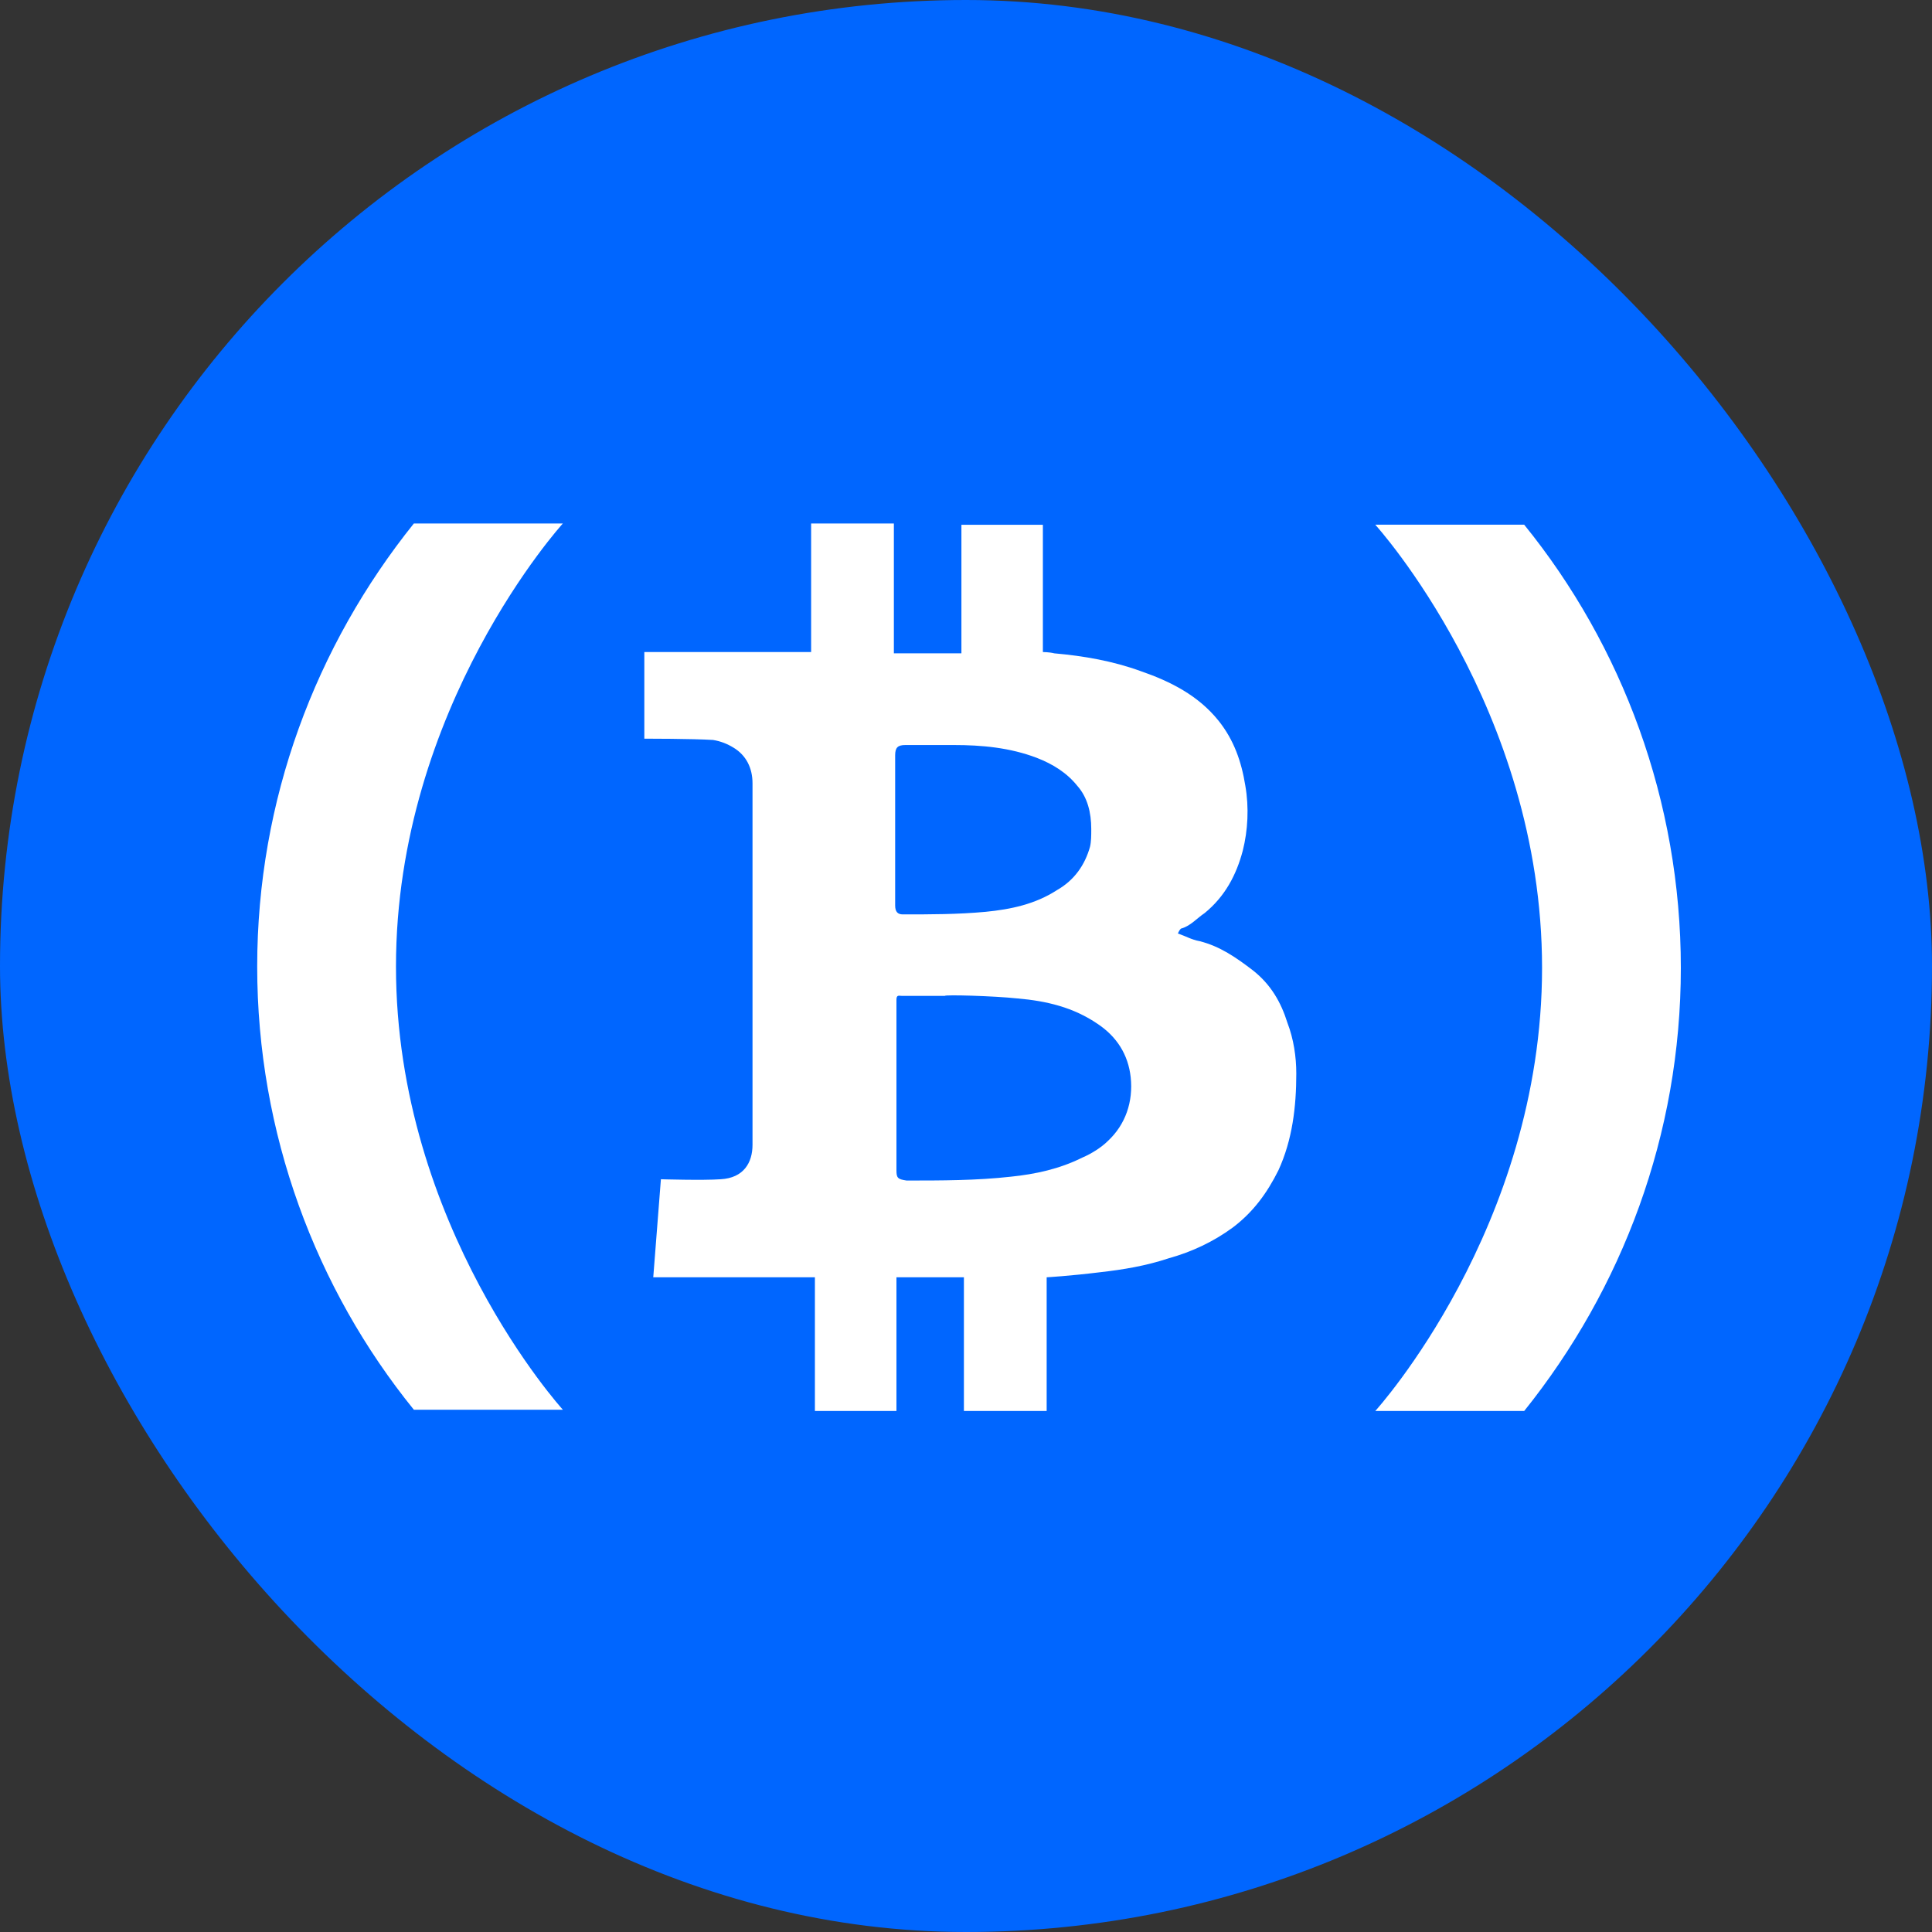
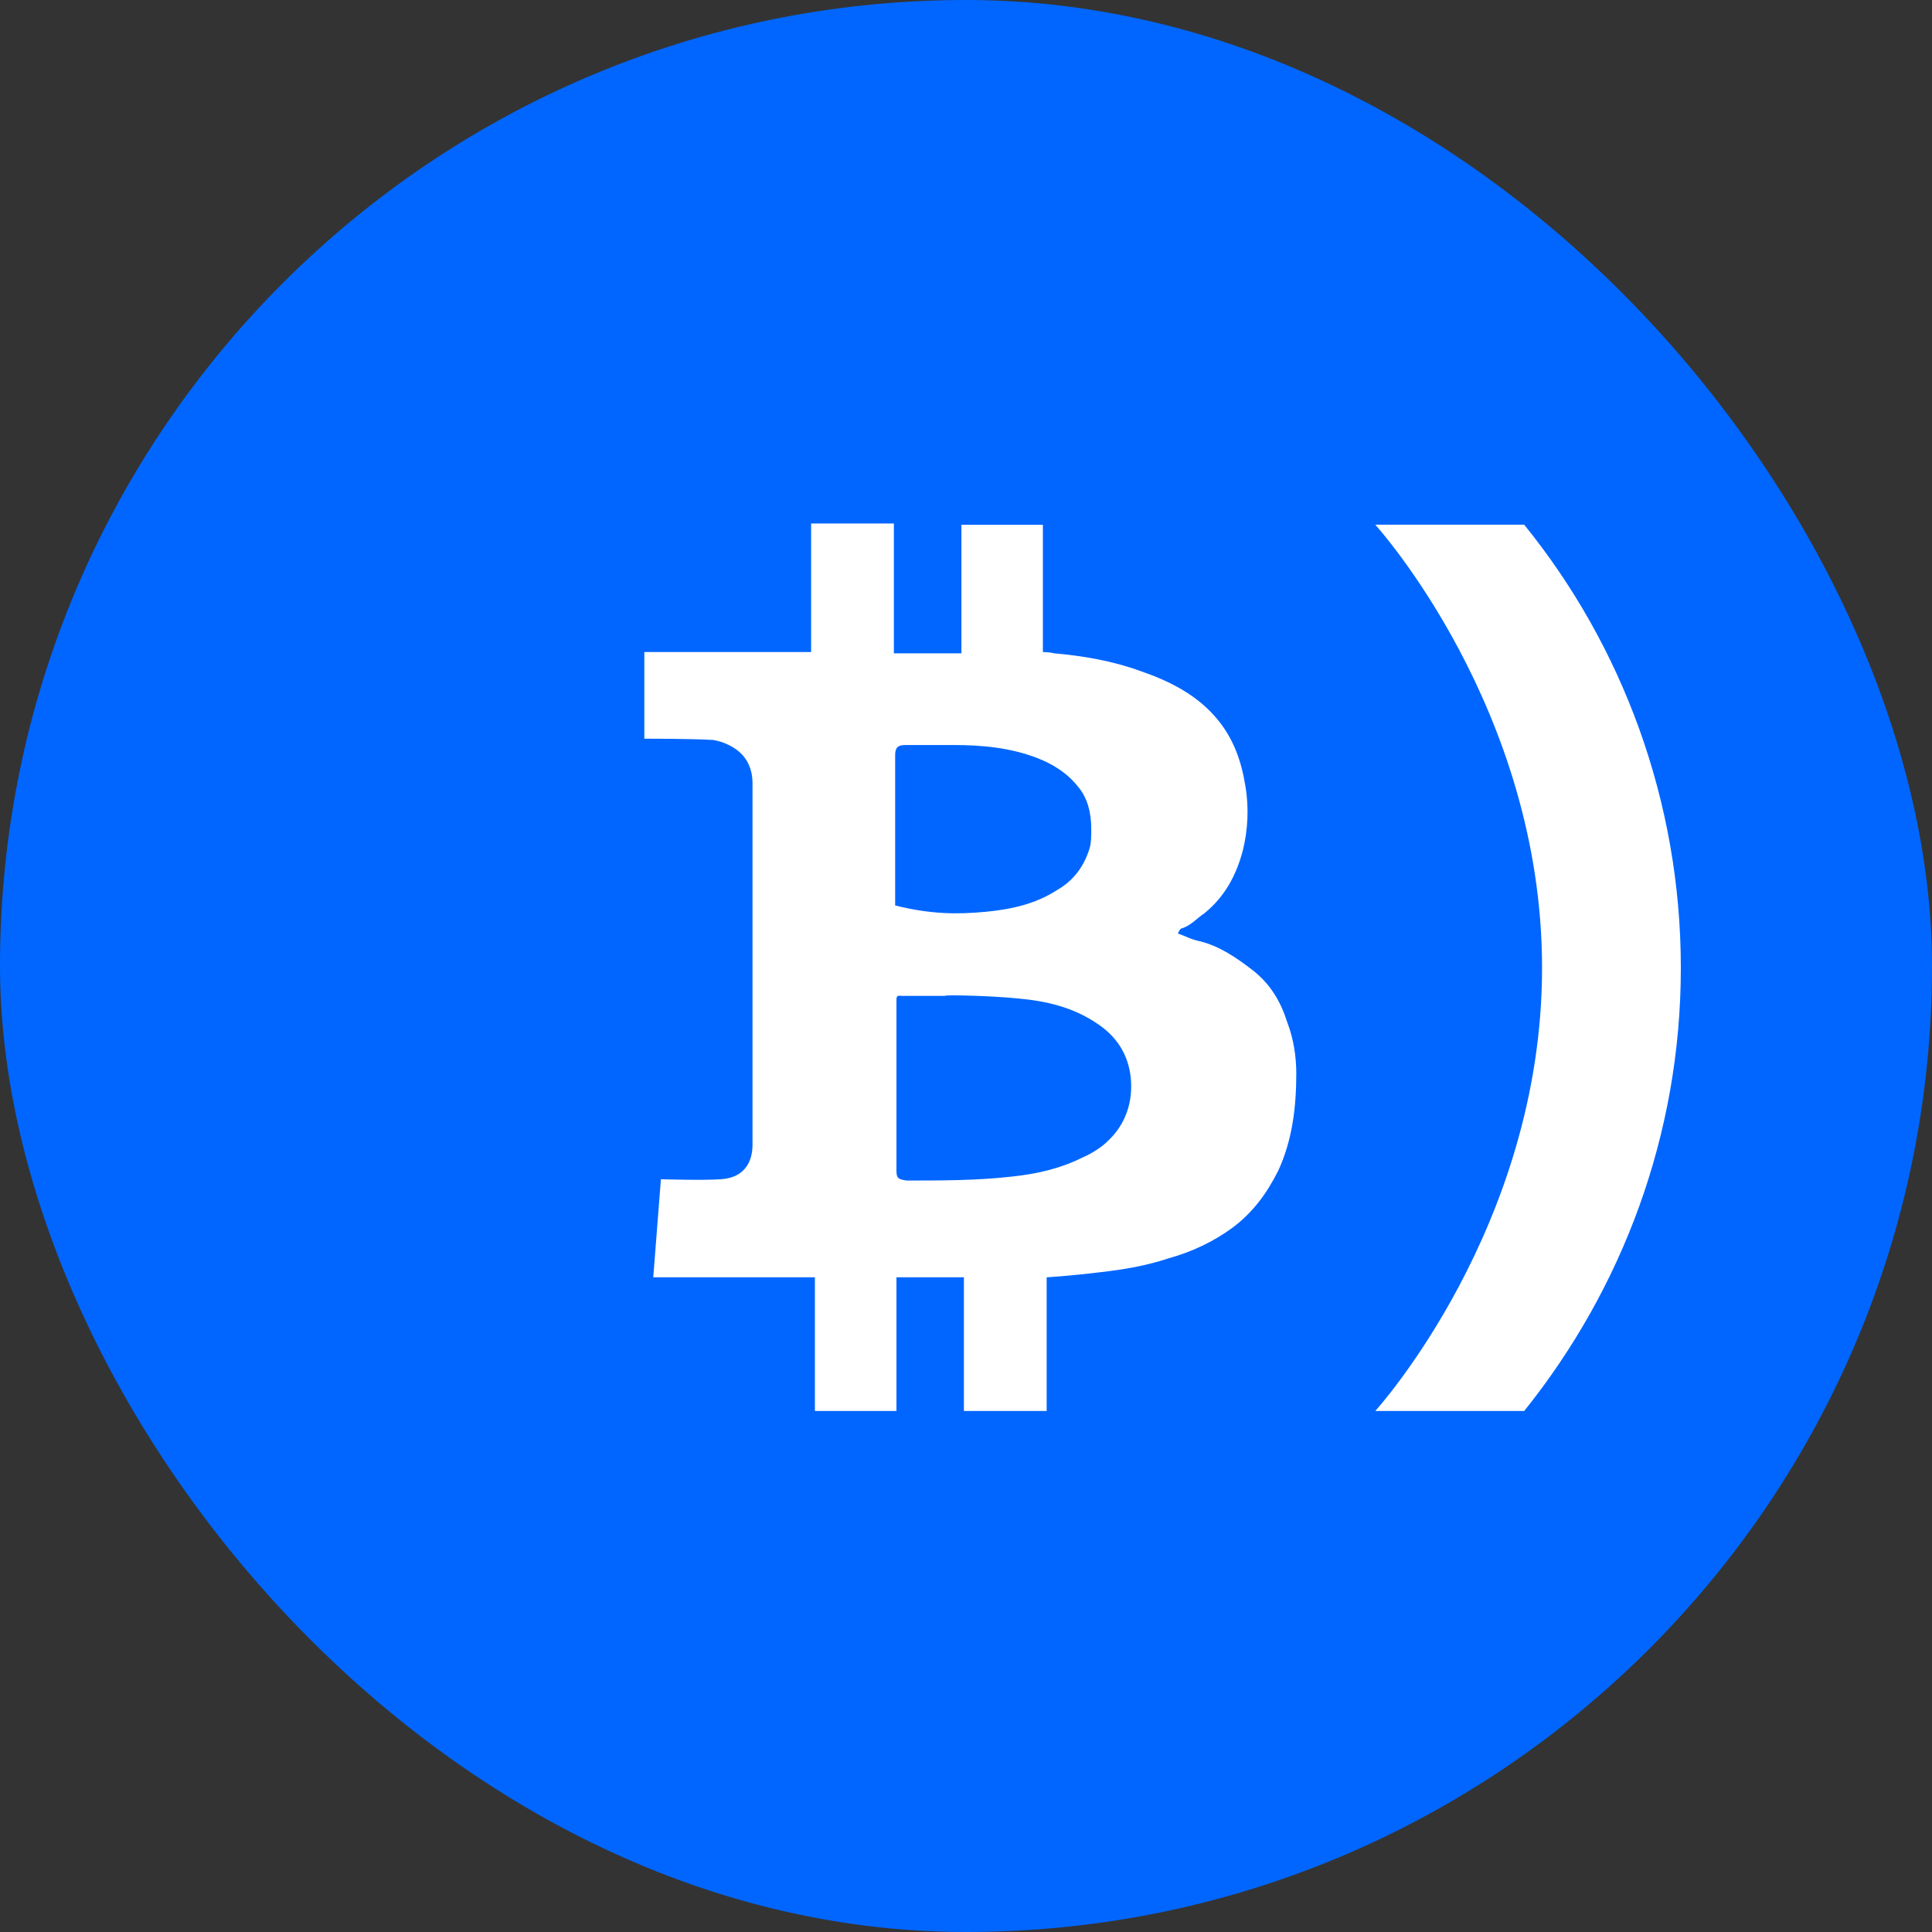
<svg xmlns="http://www.w3.org/2000/svg" width="24" height="24" viewBox="0 0 24 24" fill="none">
  <rect x="0" y="0" width="24" height="24" fill="#333333" stroke="none" />
  <rect width="24" height="24" rx="12" fill="#0066FF" />
-   <path d="M6.992 6.503H5.141C3.923 8.021 3.195 9.935 3.195 12.007C3.195 14.079 3.923 16.009 5.141 17.512H6.992C6.992 17.512 4.919 15.234 4.919 12.007C4.919 8.78 6.992 6.503 6.992 6.503Z" fill="white" />
  <path d="M17.084 17.528H18.934C20.152 16.009 20.88 14.095 20.88 12.023C20.88 9.951 20.152 8.021 18.934 6.518H17.084C17.084 6.518 19.156 8.796 19.156 12.023C19.156 15.25 17.084 17.528 17.084 17.528Z" fill="white" />
-   <path d="M11.104 6.519V8.116H11.943V6.519H12.955V8.1C12.955 8.1 13.034 8.1 13.097 8.116C13.461 8.148 13.825 8.211 14.173 8.338C14.537 8.464 14.885 8.638 15.138 8.954C15.328 9.192 15.422 9.461 15.47 9.761C15.517 10.03 15.502 10.315 15.438 10.568C15.359 10.868 15.217 11.137 14.964 11.343C14.869 11.406 14.79 11.501 14.679 11.533C14.663 11.533 14.647 11.564 14.632 11.596C14.726 11.628 14.806 11.675 14.9 11.691C15.154 11.754 15.359 11.897 15.565 12.055C15.786 12.229 15.913 12.45 15.992 12.703C16.071 12.909 16.103 13.13 16.103 13.336C16.103 13.747 16.055 14.159 15.881 14.538C15.739 14.823 15.565 15.06 15.312 15.25C15.075 15.424 14.806 15.551 14.521 15.63C14.236 15.725 13.951 15.772 13.667 15.804C13.287 15.851 13.002 15.867 13.002 15.867V17.528C13.002 17.528 12.322 17.528 11.974 17.528C11.974 17.338 11.974 15.867 11.974 15.867H11.136V17.528H10.123V15.867H8.115L8.21 14.649C8.21 14.649 8.732 14.665 8.953 14.649C9.238 14.633 9.348 14.443 9.348 14.222C9.348 13.7 9.348 13.162 9.348 12.64C9.348 12.023 9.348 11.406 9.348 10.774C9.348 10.425 9.348 10.078 9.348 9.73C9.348 9.54 9.269 9.382 9.111 9.287C9.032 9.239 8.953 9.208 8.858 9.192C8.605 9.176 8.004 9.176 8.004 9.176V8.1H10.076V6.503H11.104V6.519ZM11.737 12.371C11.563 12.371 11.373 12.371 11.199 12.371C11.168 12.371 11.136 12.355 11.136 12.419C11.136 12.593 11.136 12.767 11.136 12.925C11.136 13.21 11.136 13.478 11.136 13.763C11.136 14.016 11.136 14.285 11.136 14.538C11.136 14.633 11.152 14.649 11.262 14.665C11.69 14.665 12.132 14.665 12.559 14.617C12.86 14.586 13.161 14.522 13.445 14.38C13.556 14.333 13.682 14.254 13.762 14.174C13.983 13.969 14.078 13.684 14.046 13.383C14.015 13.099 13.872 12.877 13.635 12.719C13.335 12.514 13.002 12.434 12.639 12.403C12.338 12.371 11.737 12.355 11.737 12.371ZM11.12 10.805C11.12 10.947 11.12 11.106 11.12 11.248C11.12 11.327 11.152 11.359 11.215 11.359C11.563 11.359 11.895 11.359 12.243 11.327C12.559 11.296 12.86 11.232 13.129 11.058C13.35 10.932 13.477 10.742 13.54 10.521C13.556 10.457 13.556 10.378 13.556 10.299C13.556 10.093 13.509 9.904 13.382 9.761C13.255 9.603 13.082 9.492 12.876 9.413C12.544 9.287 12.196 9.255 11.848 9.255C11.642 9.255 11.452 9.255 11.247 9.255C11.152 9.255 11.12 9.287 11.12 9.382C11.12 9.619 11.12 9.84 11.12 10.078C11.12 10.315 11.12 10.568 11.12 10.805Z" fill="white" />
+   <path d="M11.104 6.519V8.116H11.943V6.519H12.955V8.1C12.955 8.1 13.034 8.1 13.097 8.116C13.461 8.148 13.825 8.211 14.173 8.338C14.537 8.464 14.885 8.638 15.138 8.954C15.328 9.192 15.422 9.461 15.47 9.761C15.517 10.03 15.502 10.315 15.438 10.568C15.359 10.868 15.217 11.137 14.964 11.343C14.869 11.406 14.79 11.501 14.679 11.533C14.663 11.533 14.647 11.564 14.632 11.596C14.726 11.628 14.806 11.675 14.9 11.691C15.154 11.754 15.359 11.897 15.565 12.055C15.786 12.229 15.913 12.45 15.992 12.703C16.071 12.909 16.103 13.13 16.103 13.336C16.103 13.747 16.055 14.159 15.881 14.538C15.739 14.823 15.565 15.06 15.312 15.25C15.075 15.424 14.806 15.551 14.521 15.63C14.236 15.725 13.951 15.772 13.667 15.804C13.287 15.851 13.002 15.867 13.002 15.867V17.528C13.002 17.528 12.322 17.528 11.974 17.528C11.974 17.338 11.974 15.867 11.974 15.867H11.136V17.528H10.123V15.867H8.115L8.21 14.649C8.21 14.649 8.732 14.665 8.953 14.649C9.238 14.633 9.348 14.443 9.348 14.222C9.348 13.7 9.348 13.162 9.348 12.64C9.348 12.023 9.348 11.406 9.348 10.774C9.348 10.425 9.348 10.078 9.348 9.73C9.348 9.54 9.269 9.382 9.111 9.287C9.032 9.239 8.953 9.208 8.858 9.192C8.605 9.176 8.004 9.176 8.004 9.176V8.1H10.076V6.503H11.104V6.519ZM11.737 12.371C11.563 12.371 11.373 12.371 11.199 12.371C11.168 12.371 11.136 12.355 11.136 12.419C11.136 12.593 11.136 12.767 11.136 12.925C11.136 13.21 11.136 13.478 11.136 13.763C11.136 14.016 11.136 14.285 11.136 14.538C11.136 14.633 11.152 14.649 11.262 14.665C11.69 14.665 12.132 14.665 12.559 14.617C12.86 14.586 13.161 14.522 13.445 14.38C13.556 14.333 13.682 14.254 13.762 14.174C13.983 13.969 14.078 13.684 14.046 13.383C14.015 13.099 13.872 12.877 13.635 12.719C13.335 12.514 13.002 12.434 12.639 12.403C12.338 12.371 11.737 12.355 11.737 12.371ZM11.12 10.805C11.12 10.947 11.12 11.106 11.12 11.248C11.563 11.359 11.895 11.359 12.243 11.327C12.559 11.296 12.86 11.232 13.129 11.058C13.35 10.932 13.477 10.742 13.54 10.521C13.556 10.457 13.556 10.378 13.556 10.299C13.556 10.093 13.509 9.904 13.382 9.761C13.255 9.603 13.082 9.492 12.876 9.413C12.544 9.287 12.196 9.255 11.848 9.255C11.642 9.255 11.452 9.255 11.247 9.255C11.152 9.255 11.12 9.287 11.12 9.382C11.12 9.619 11.12 9.84 11.12 10.078C11.12 10.315 11.12 10.568 11.12 10.805Z" fill="white" />
</svg>